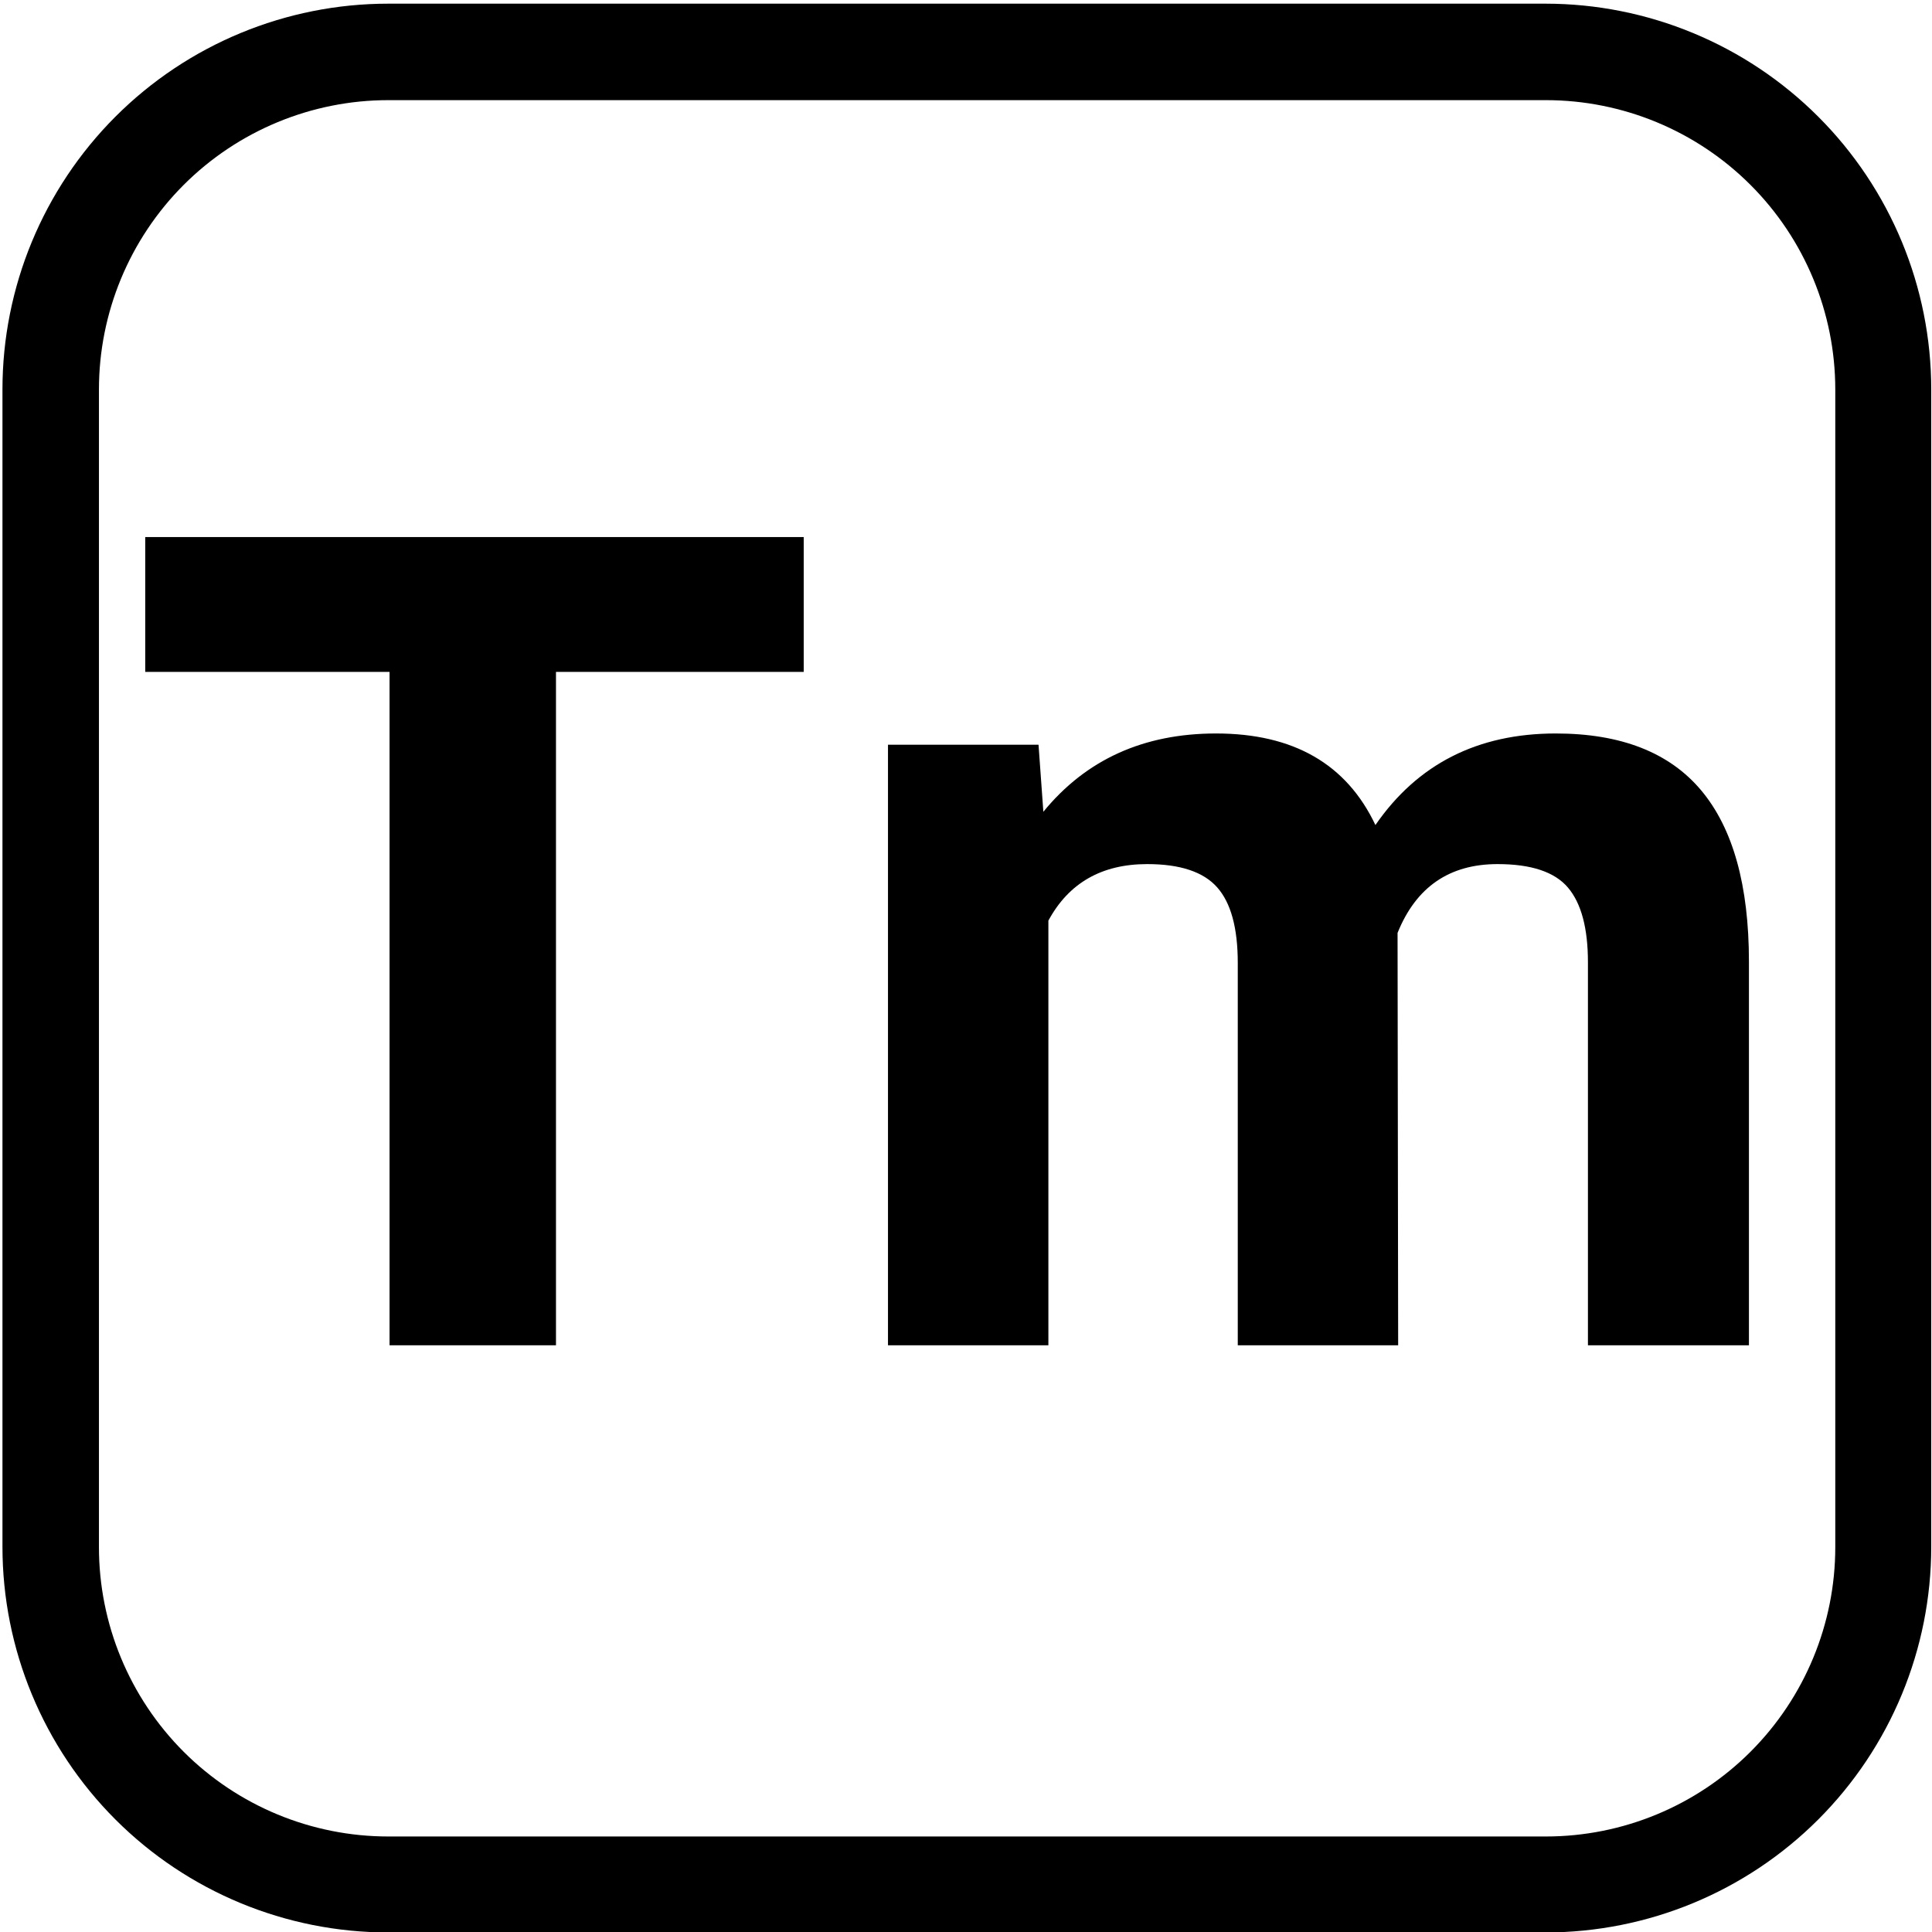
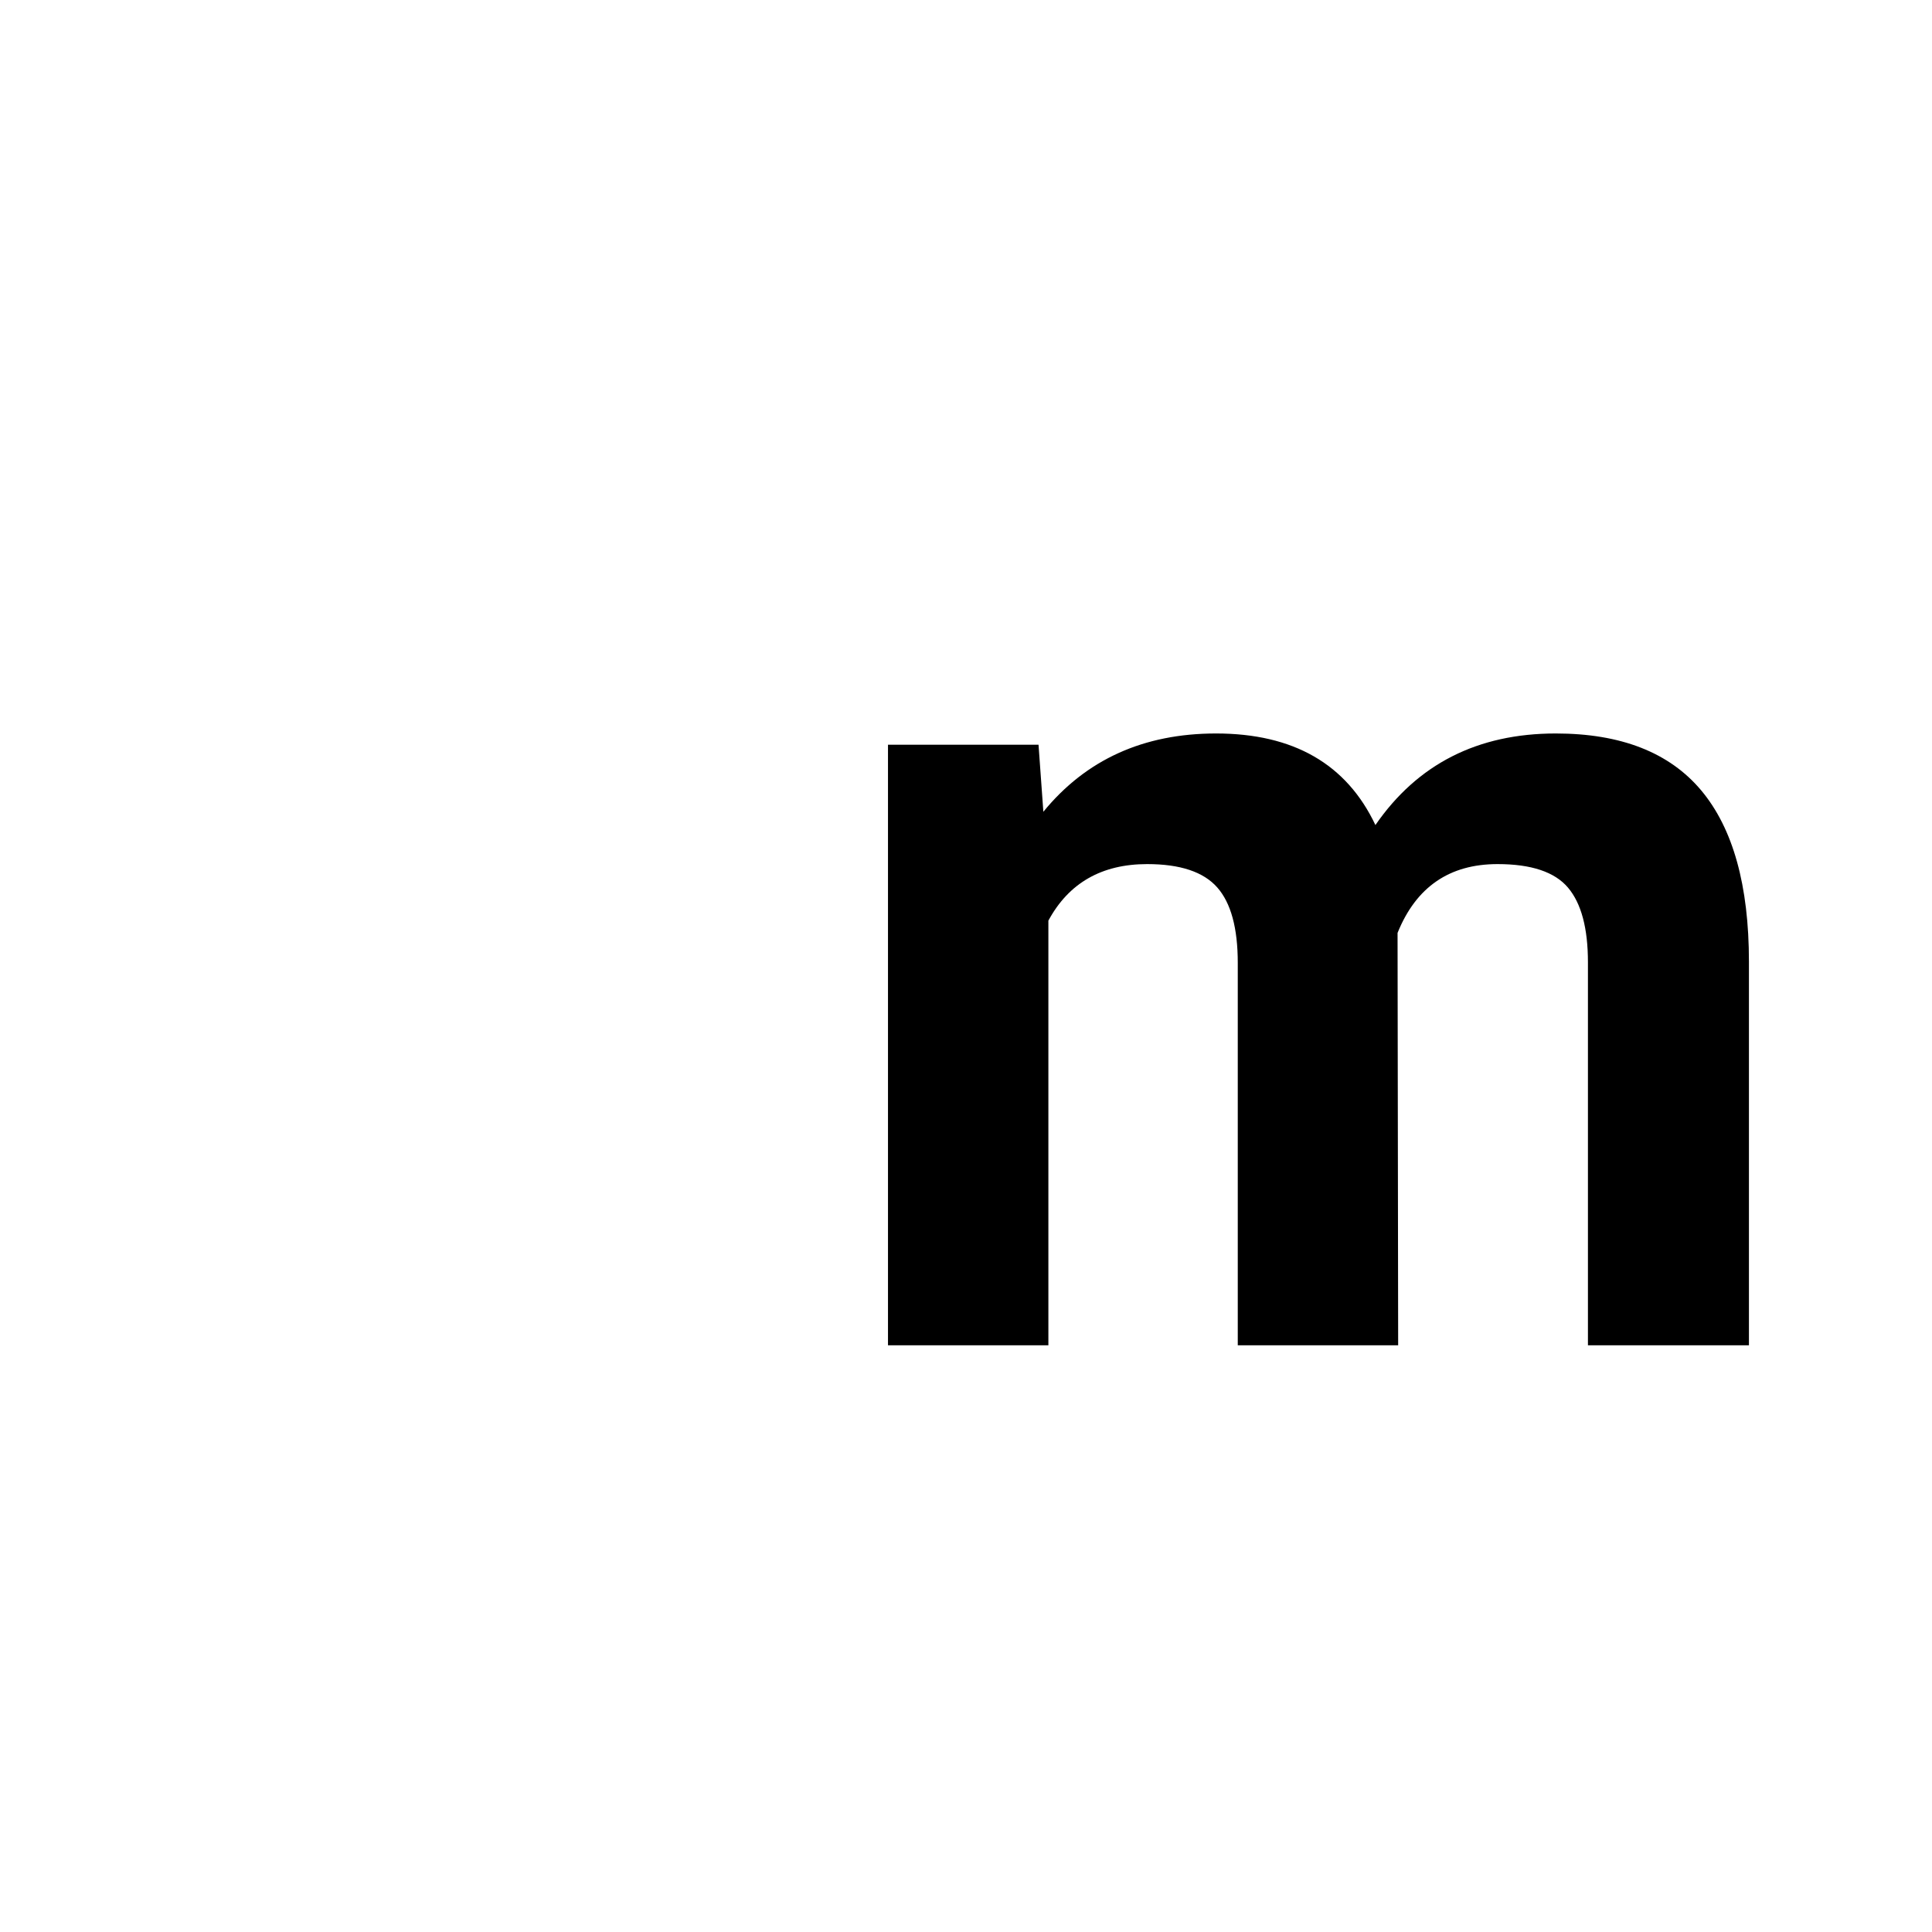
<svg xmlns="http://www.w3.org/2000/svg" width="50" zoomAndPan="magnify" viewBox="18 3 150 150" height="50" preserveAspectRatio="xMidYMid meet" version="1.0">
  <defs>
    <g />
    <clipPath id="7eae0d4607">
      <path d="M 18.191 3.285 L 167.945 3.285 L 167.945 153.047 L 18.191 153.047 Z M 18.191 3.285 " clip-rule="nonzero" />
    </clipPath>
    <clipPath id="6572cdf947">
-       <path d="M 48.141 3.285 L 137.988 3.285 C 145.934 3.285 153.551 6.441 159.168 12.059 C 164.785 17.676 167.941 25.293 167.941 33.238 L 167.941 123.086 C 167.941 131.031 164.785 138.648 159.168 144.266 C 153.551 149.883 145.934 153.035 137.988 153.035 L 48.141 153.035 C 40.199 153.035 32.578 149.883 26.961 144.266 C 21.348 138.648 18.191 131.031 18.191 123.086 L 18.191 33.238 C 18.191 25.293 21.348 17.676 26.961 12.059 C 32.578 6.441 40.199 3.285 48.141 3.285 Z M 48.141 3.285 " clip-rule="nonzero" />
-     </clipPath>
+       </clipPath>
  </defs>
  <g clip-path="url(#7eae0d4607)">
    <g clip-path="url(#6572cdf947)">
-       <path stroke-linecap="butt" transform="matrix(0.749, 0, 0, 0.749, 18.191, 3.287)" fill="none" stroke-linejoin="miter" d="M 39.997 -0.002 L 159.985 -0.002 C 170.596 -0.002 180.768 4.213 188.27 11.714 C 195.771 19.216 199.986 29.388 199.986 39.999 L 199.986 159.987 C 199.986 170.597 195.771 180.77 188.27 188.271 C 180.768 195.773 170.596 199.983 159.985 199.983 L 39.997 199.983 C 29.392 199.983 19.214 195.773 11.712 188.271 C 4.216 180.77 0.001 170.597 0.001 159.987 L 0.001 39.999 C 0.001 29.388 4.216 19.216 11.712 11.714 C 19.214 4.213 29.392 -0.002 39.997 -0.002 Z M 39.997 -0.002 " stroke="#000000" stroke-width="20" stroke-opacity="1" stroke-miterlimit="4" />
-     </g>
+       </g>
  </g>
  <g fill="#000000" fill-opacity="1">
    <g transform="translate(27.557, 107.447)">
      <g>
-         <path d="M 52.844 -52.281 L 33.609 -52.281 L 33.609 0 L 20.688 0 L 20.688 -52.281 L 1.719 -52.281 L 1.719 -62.75 L 52.844 -62.75 Z M 52.844 -52.281 " />
-       </g>
+         </g>
    </g>
    <g transform="translate(82.162, 107.447)">
      <g>
        <path d="M 16.469 -46.625 L 16.844 -41.422 C 20.156 -45.473 24.625 -47.5 30.25 -47.5 C 36.258 -47.5 40.383 -45.129 42.625 -40.391 C 45.895 -45.129 50.562 -47.5 56.625 -47.5 C 61.688 -47.5 65.453 -46.023 67.922 -43.078 C 70.391 -40.129 71.625 -35.695 71.625 -29.781 L 71.625 0 L 59.125 0 L 59.125 -29.734 C 59.125 -32.379 58.609 -34.312 57.578 -35.531 C 56.547 -36.75 54.723 -37.359 52.109 -37.359 C 48.367 -37.359 45.781 -35.578 44.344 -32.016 L 44.391 0 L 31.938 0 L 31.938 -29.688 C 31.938 -32.395 31.406 -34.348 30.344 -35.547 C 29.281 -36.754 27.469 -37.359 24.906 -37.359 C 21.375 -37.359 18.816 -35.895 17.234 -32.969 L 17.234 0 L 4.781 0 L 4.781 -46.625 Z M 16.469 -46.625 " />
      </g>
    </g>
  </g>
</svg>